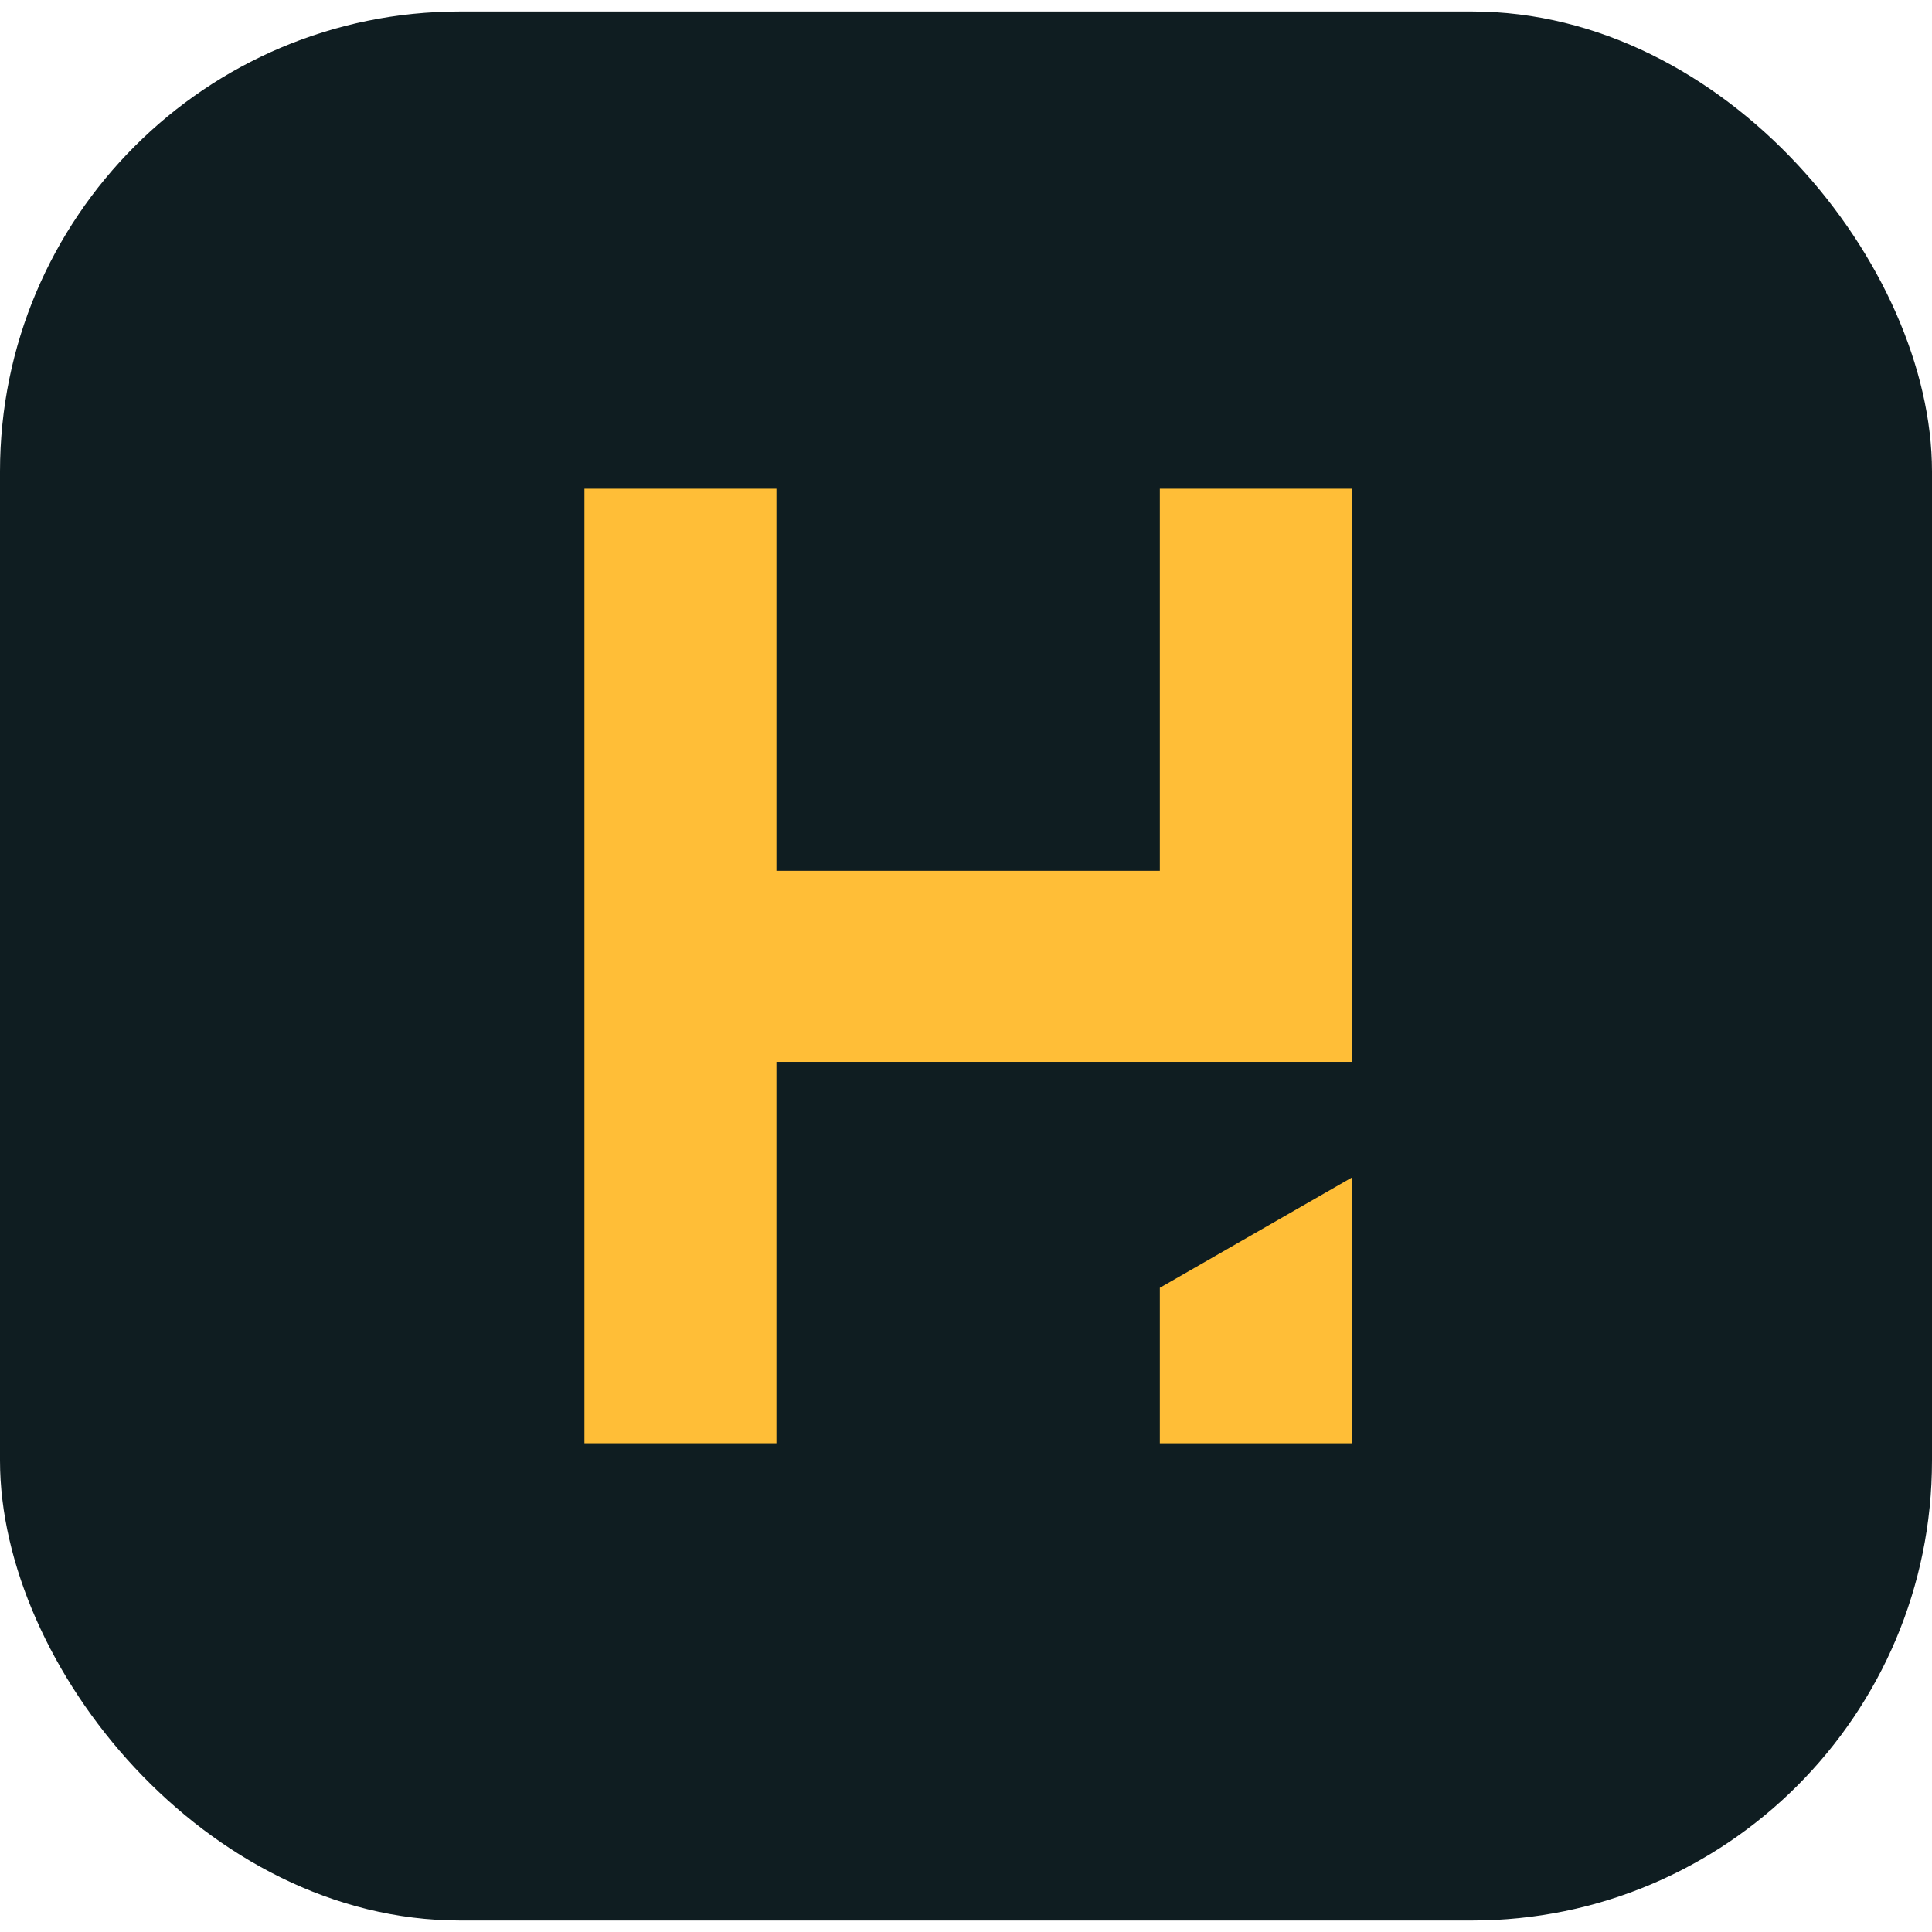
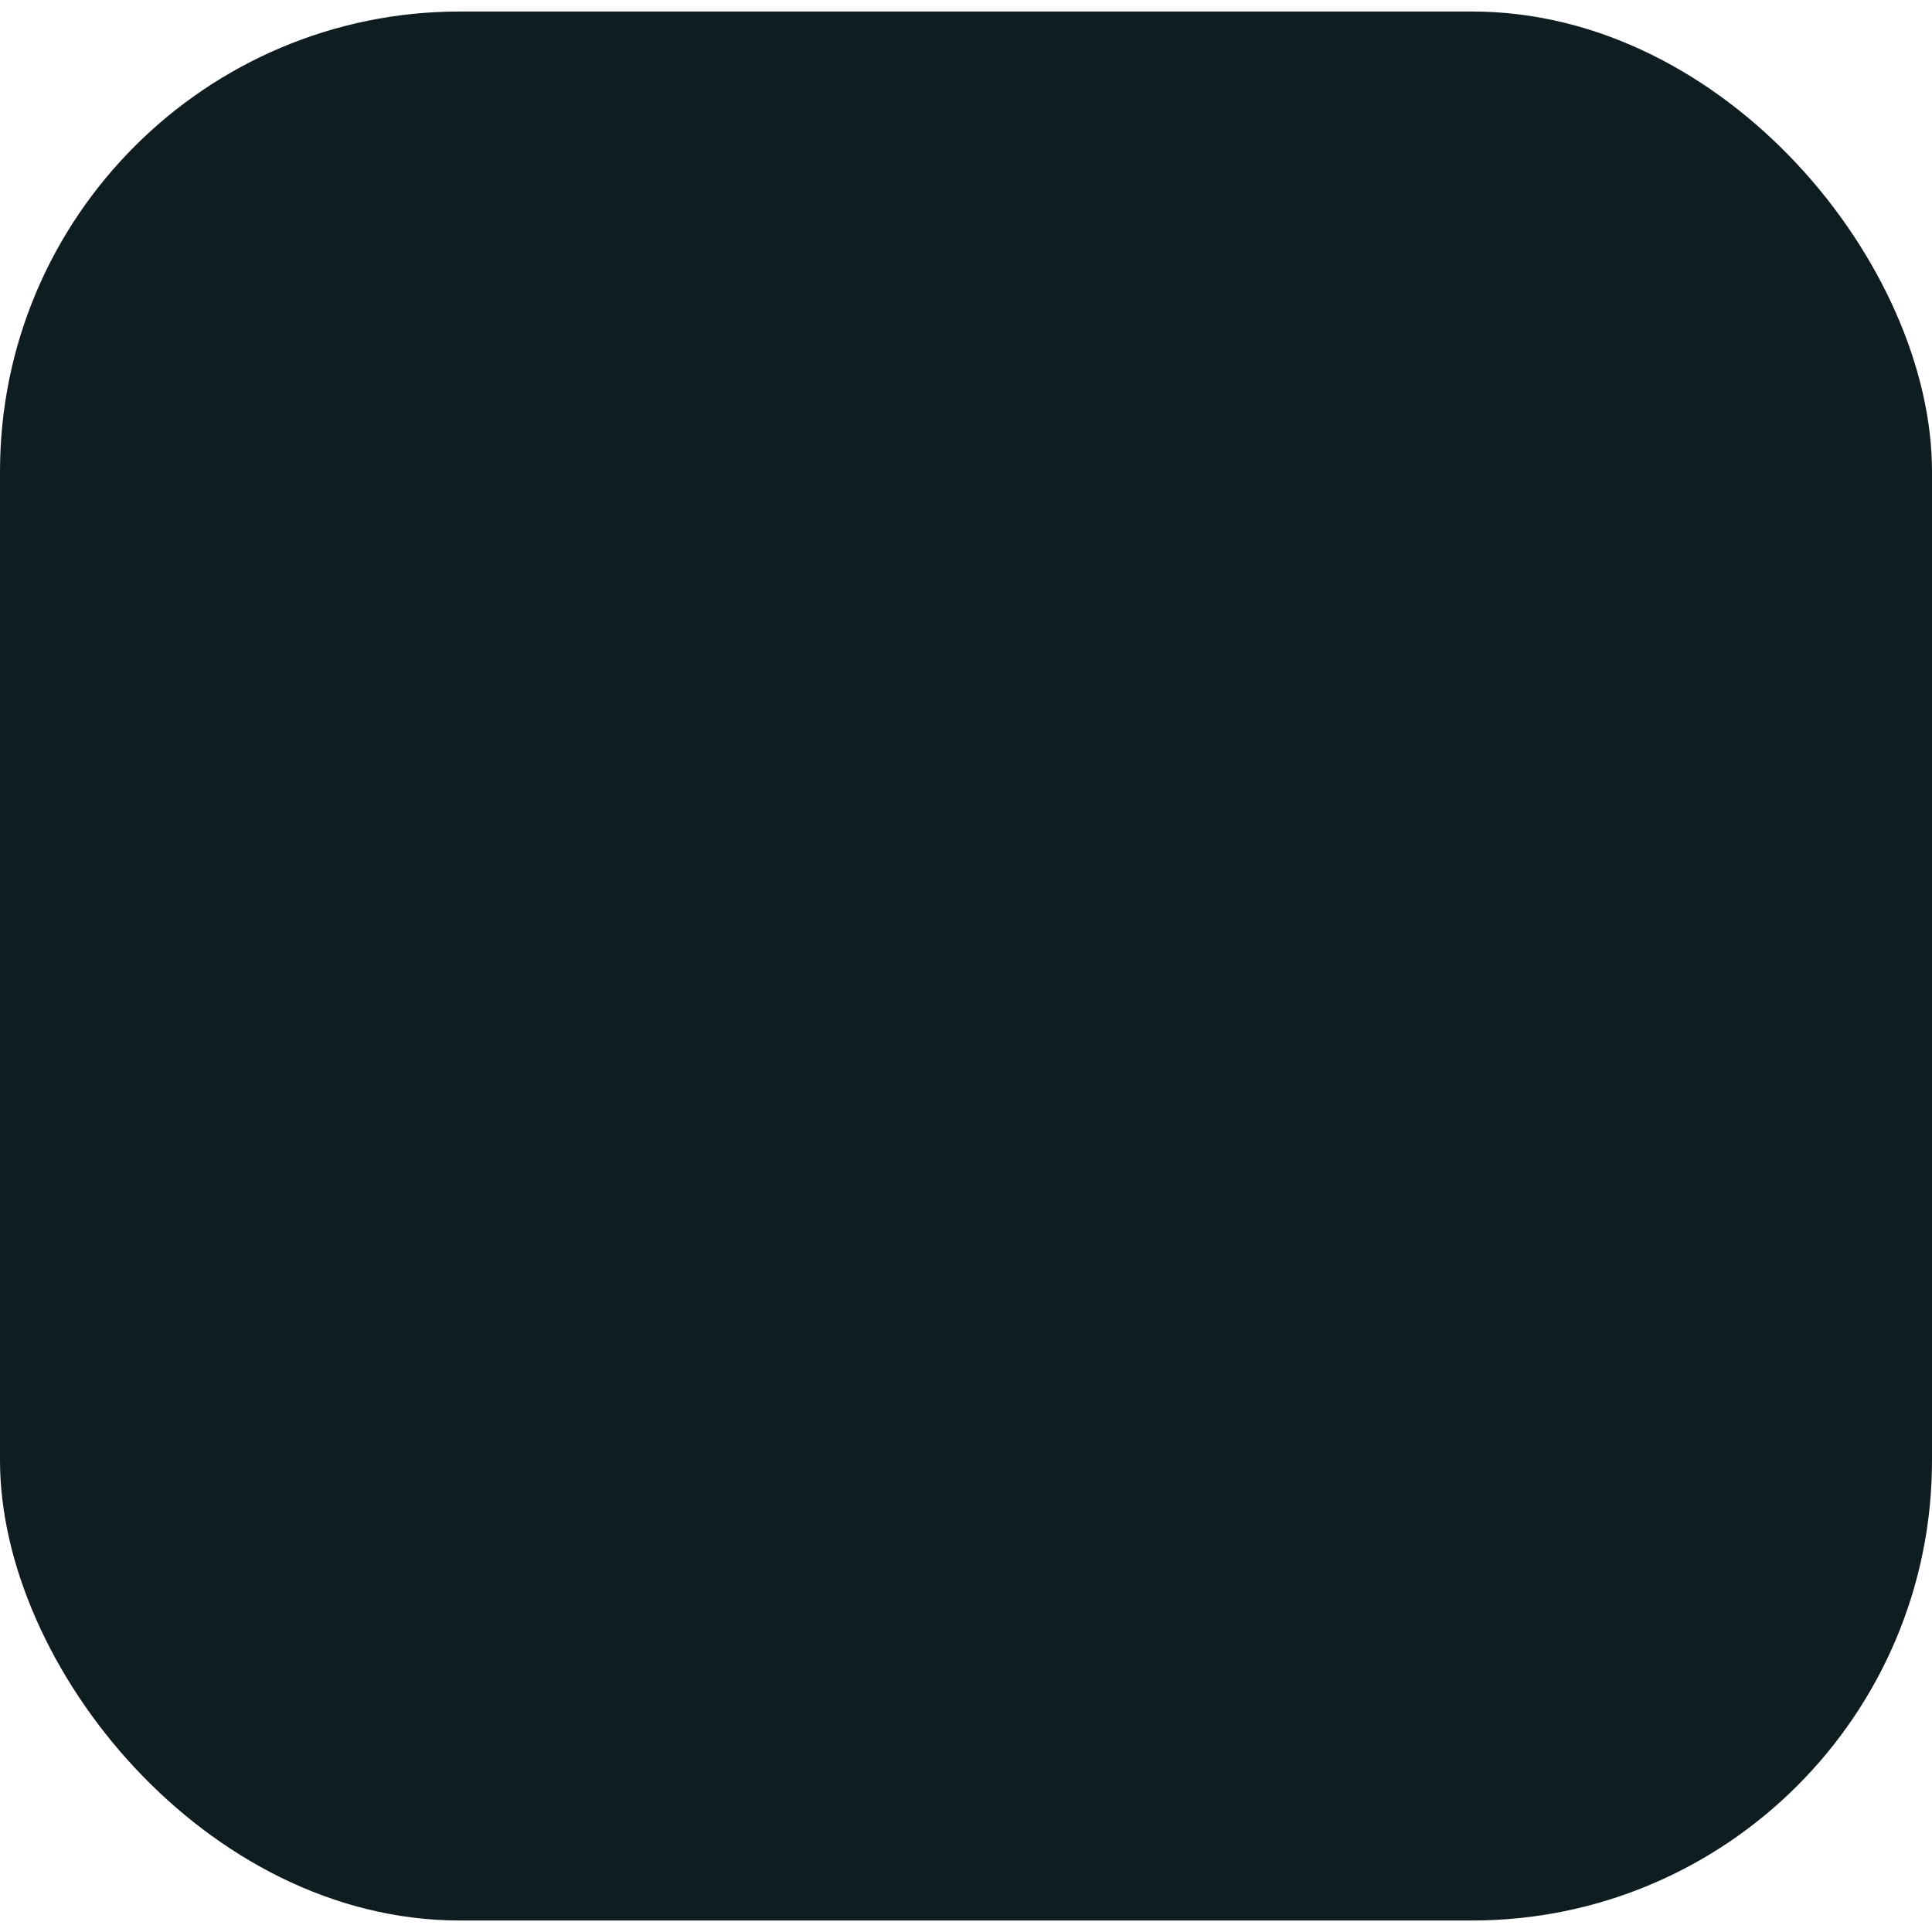
<svg xmlns="http://www.w3.org/2000/svg" width="84" height="84" viewBox="0 0 84 84" fill="none">
  <rect y="0.5" width="84" height="83" rx="20" fill="#0F1D21" />
-   <path d="M33.759 62.75H25.41V21.25H33.759V37.862H50.428V21.25H58.777V46.167H33.759V62.75Z" fill="#FFBE37" />
-   <path d="M58.777 62.751H50.428V55.991L58.777 51.197V62.751Z" fill="#FFBE37" />
</svg>